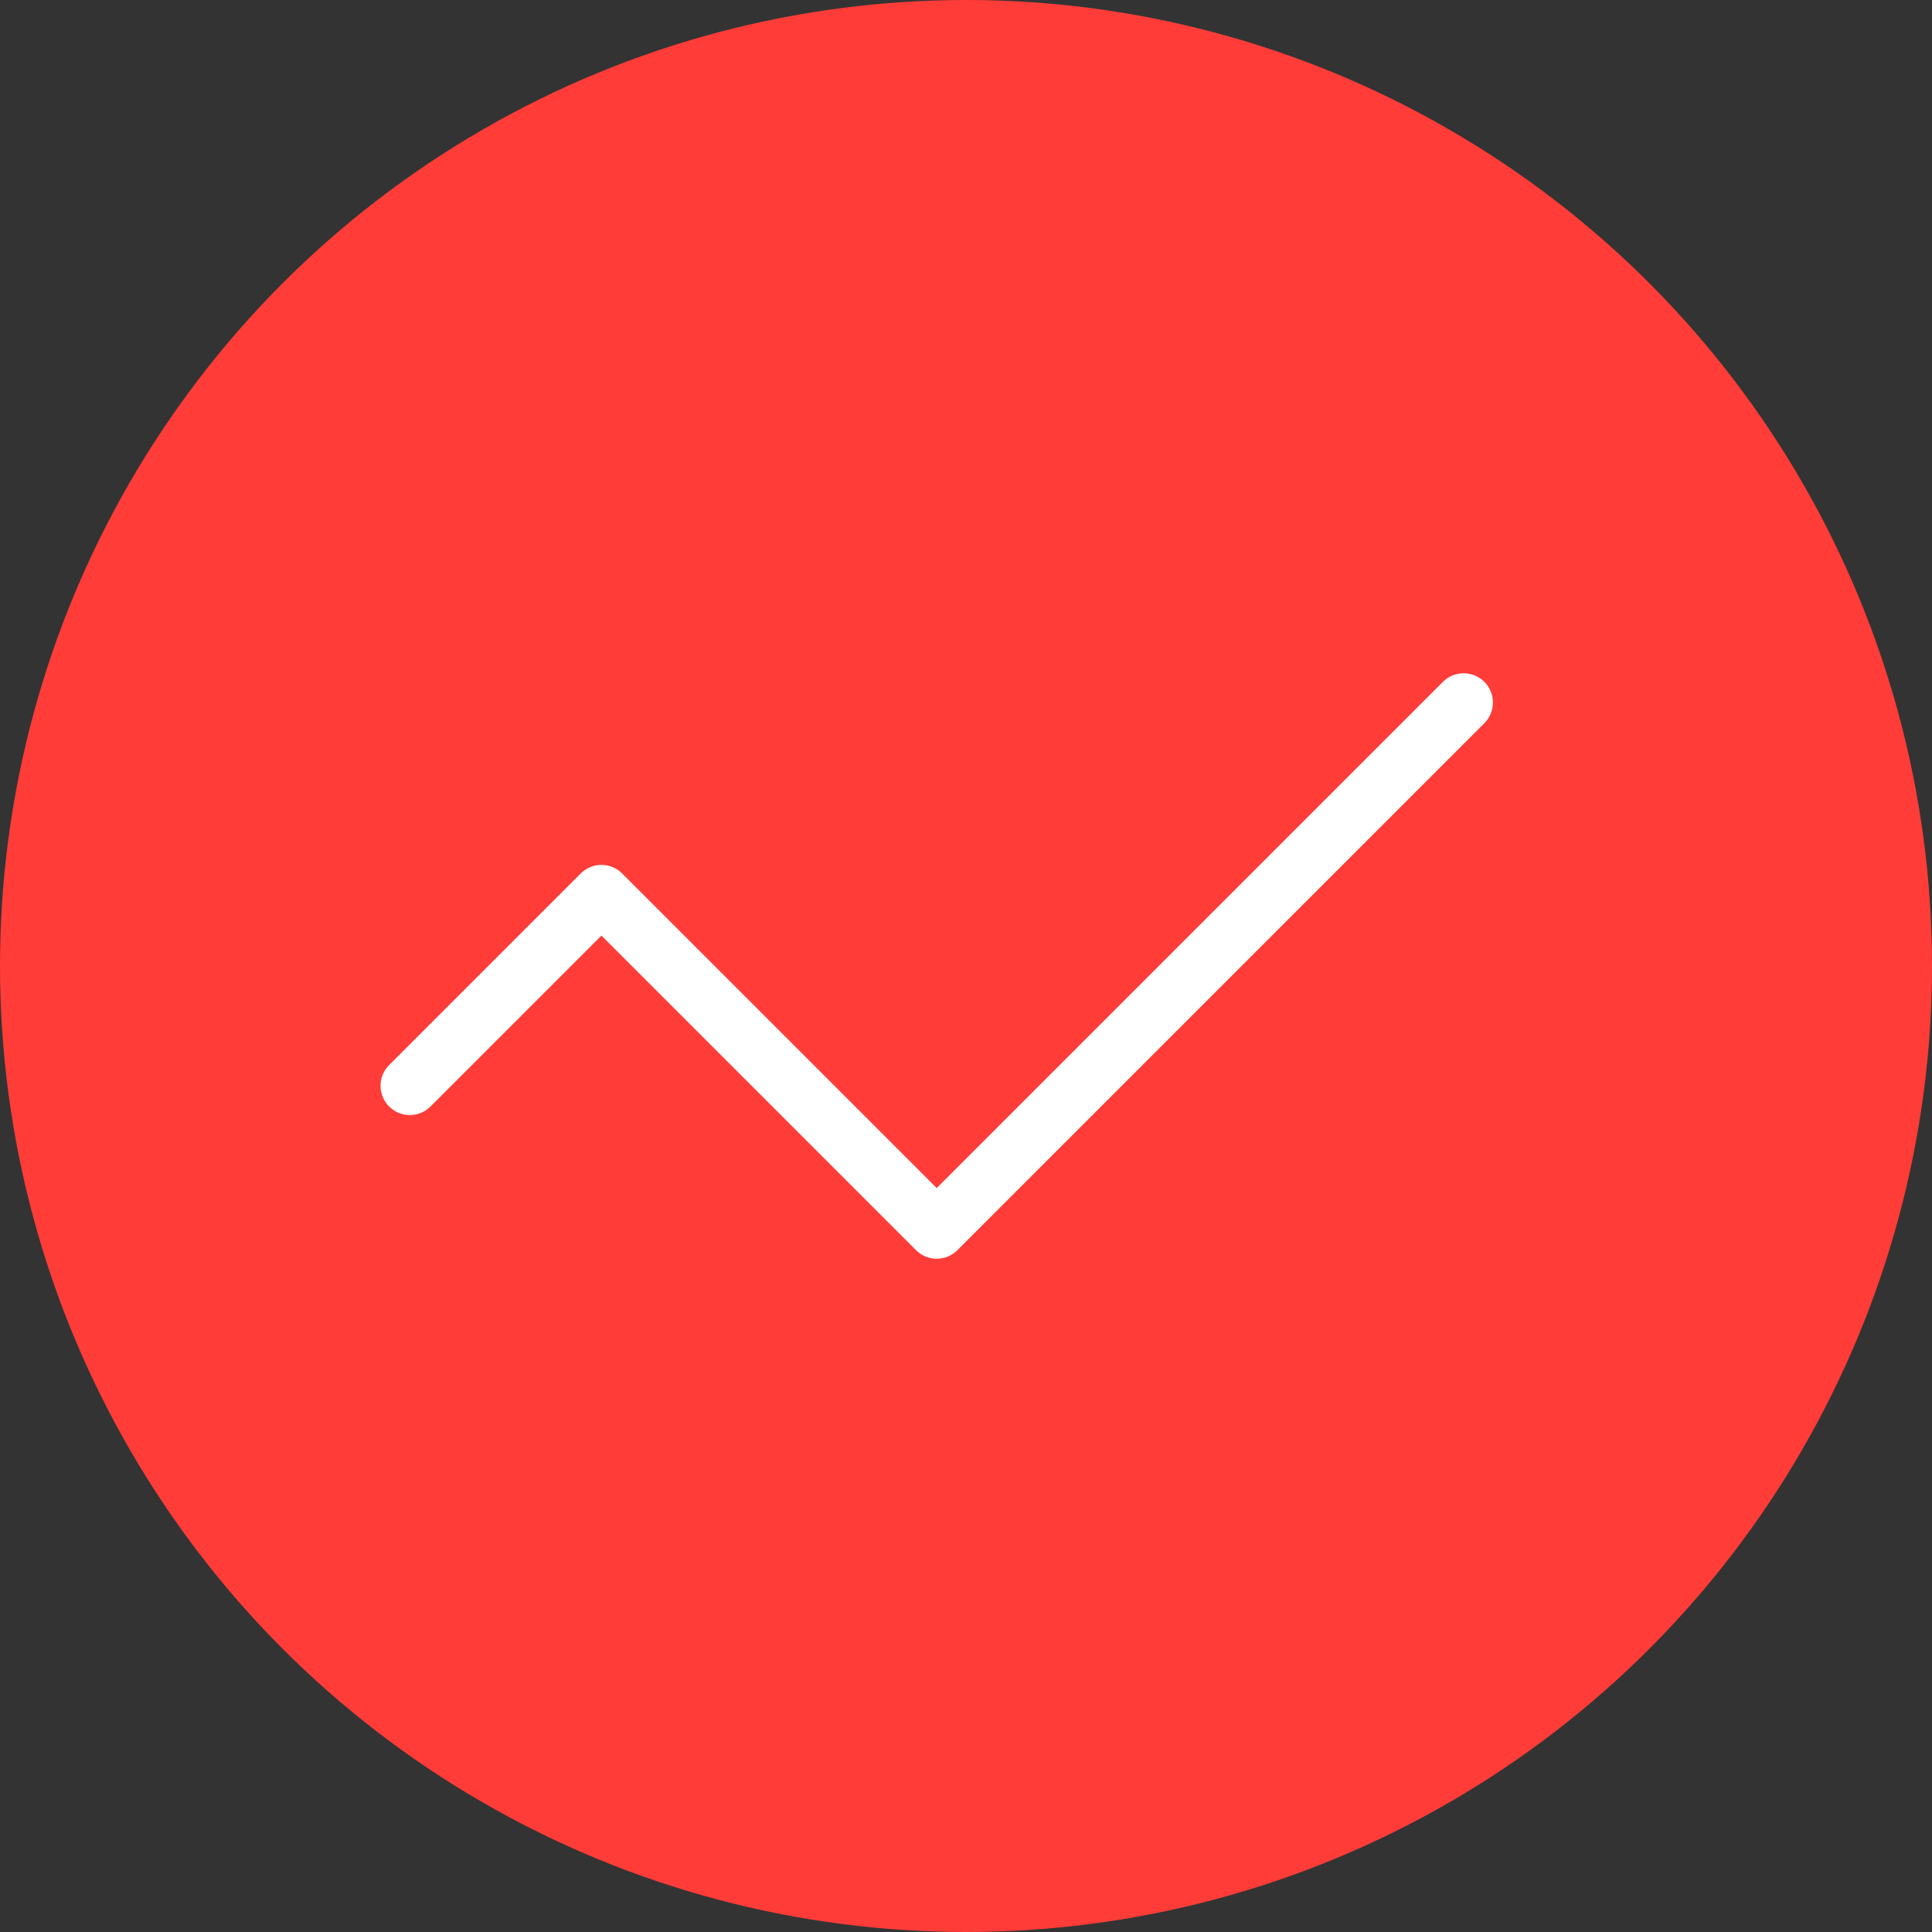
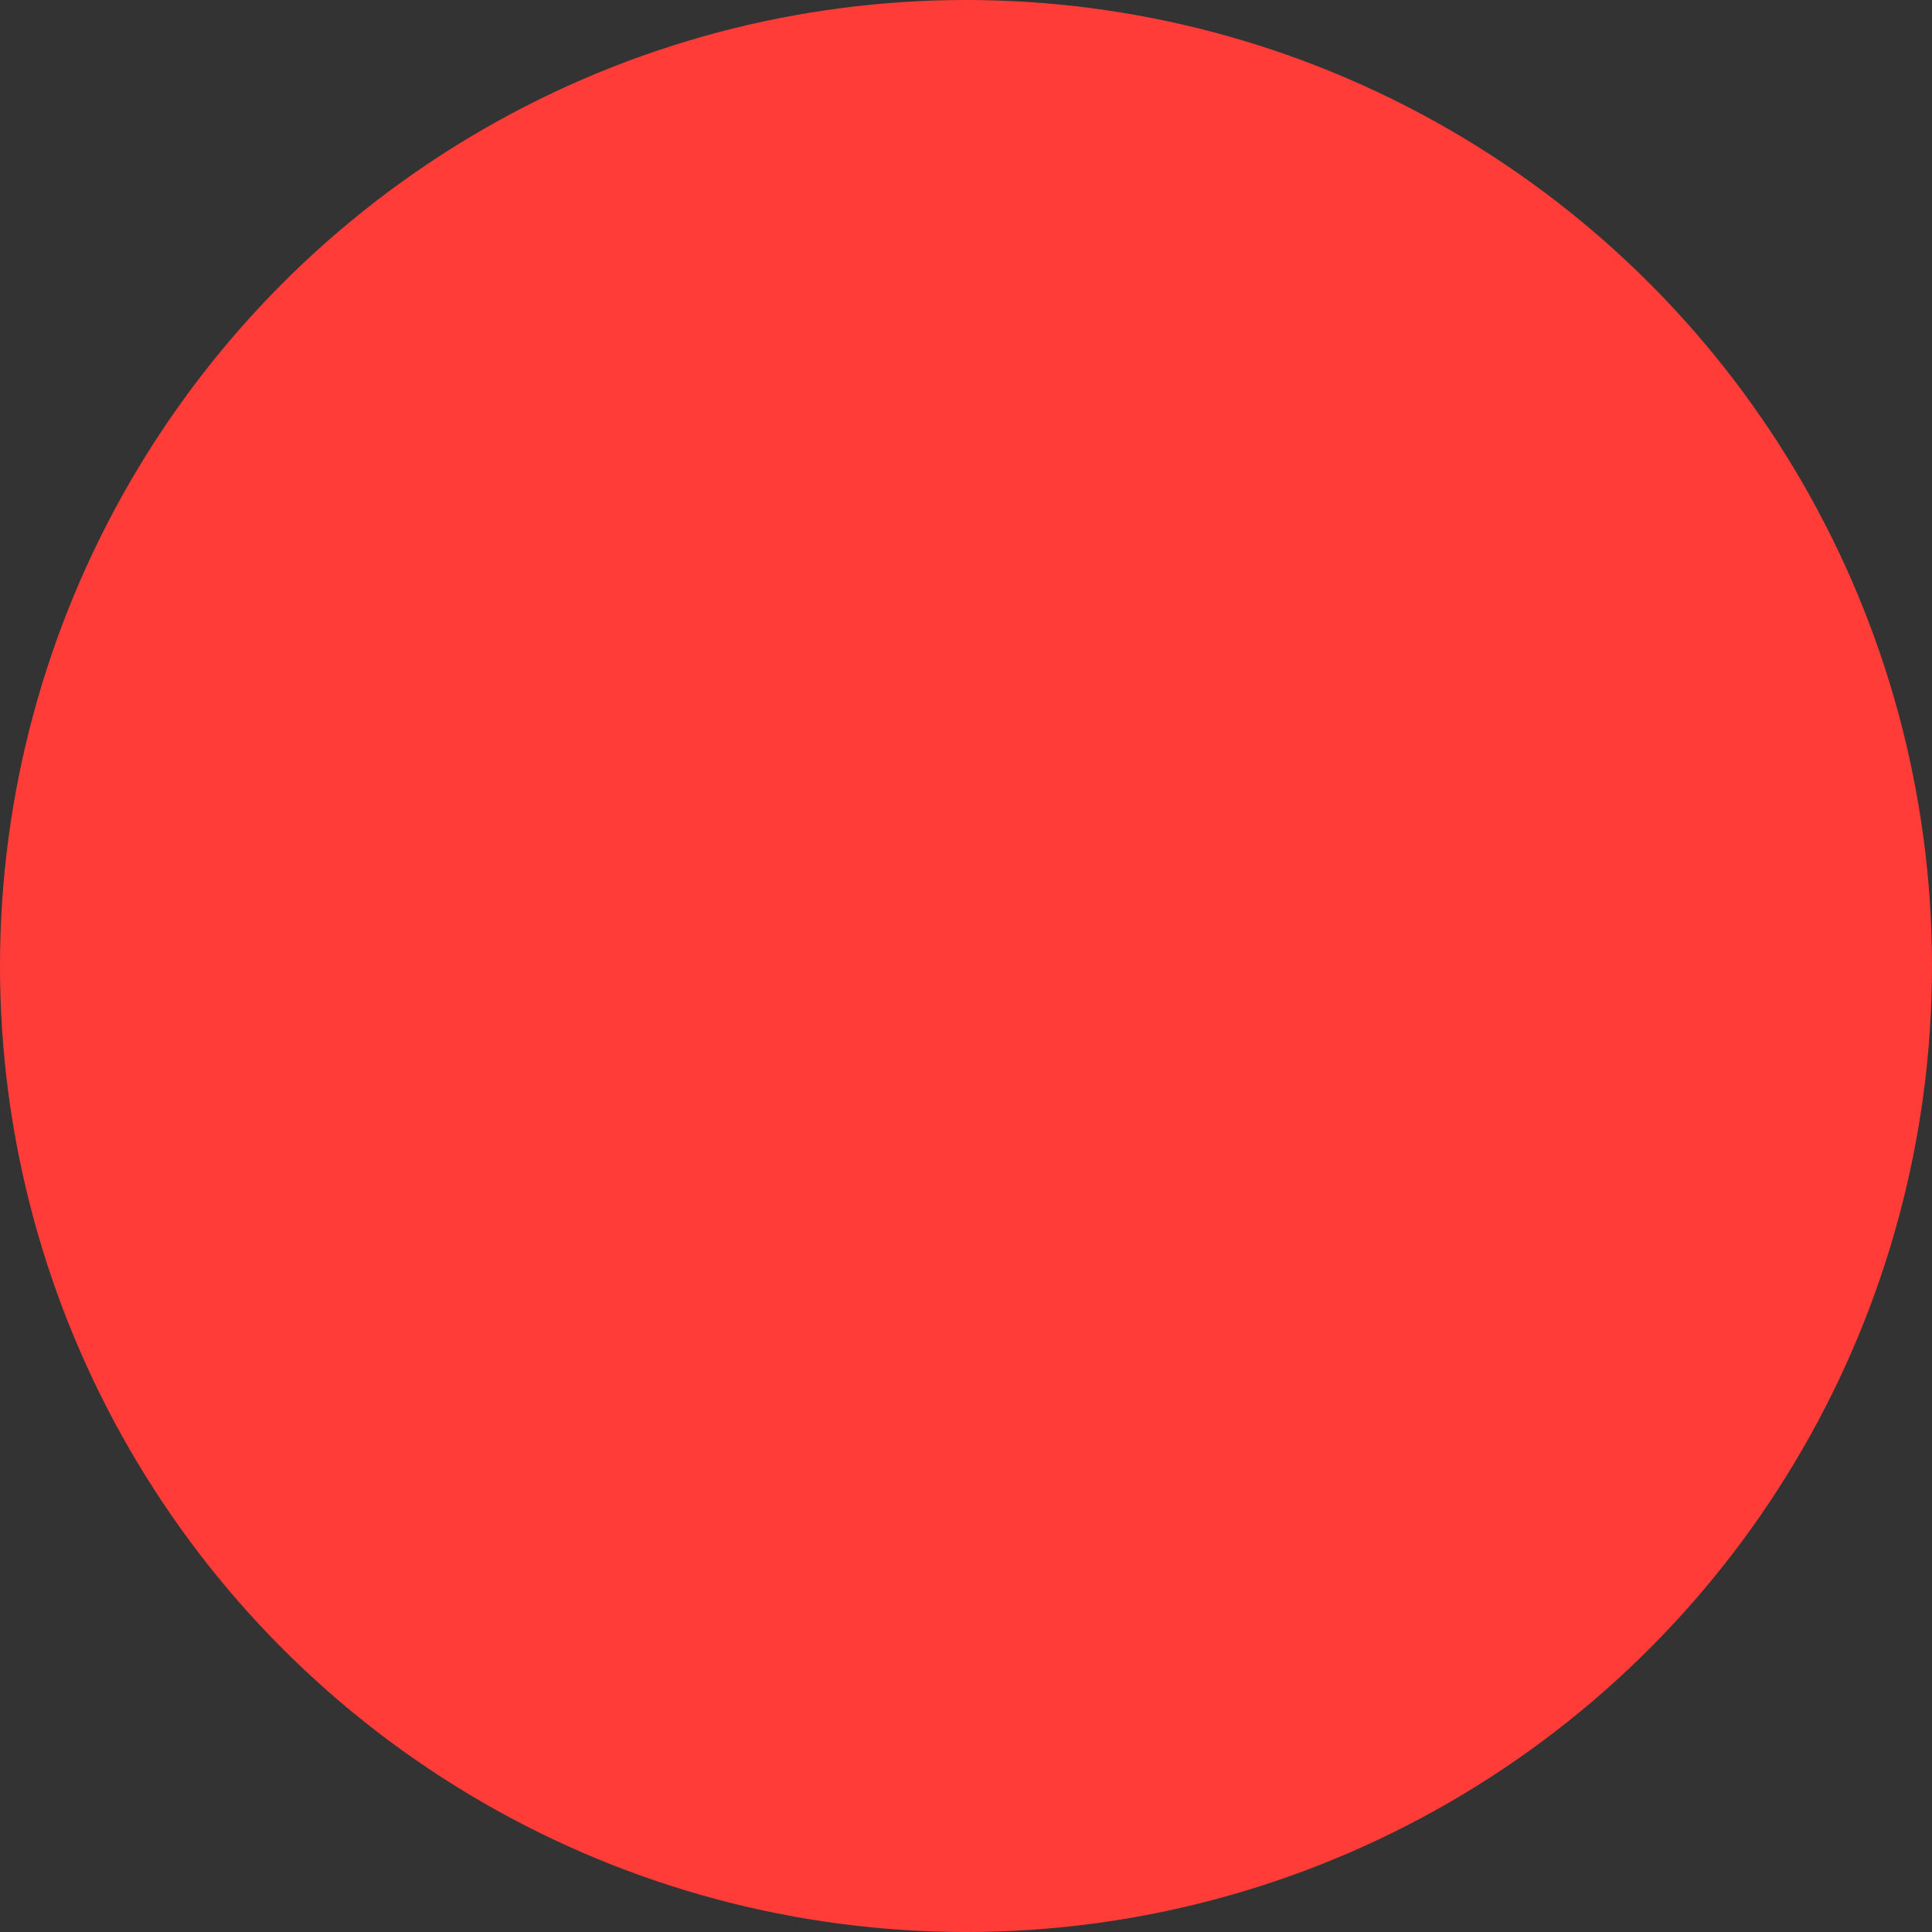
<svg xmlns="http://www.w3.org/2000/svg" width="33" height="33" viewBox="0 0 33 33" fill="none">
  <rect x="0" y="0" width="33" height="33" fill="#333333" stroke="none" />
  <circle cx="16.5" cy="16.5" r="16.5" fill="#FF3C38" />
-   <path d="M7 18.546L10.273 15.273L16 21L25 12" stroke="white" stroke-linecap="round" stroke-linejoin="round" />
</svg>